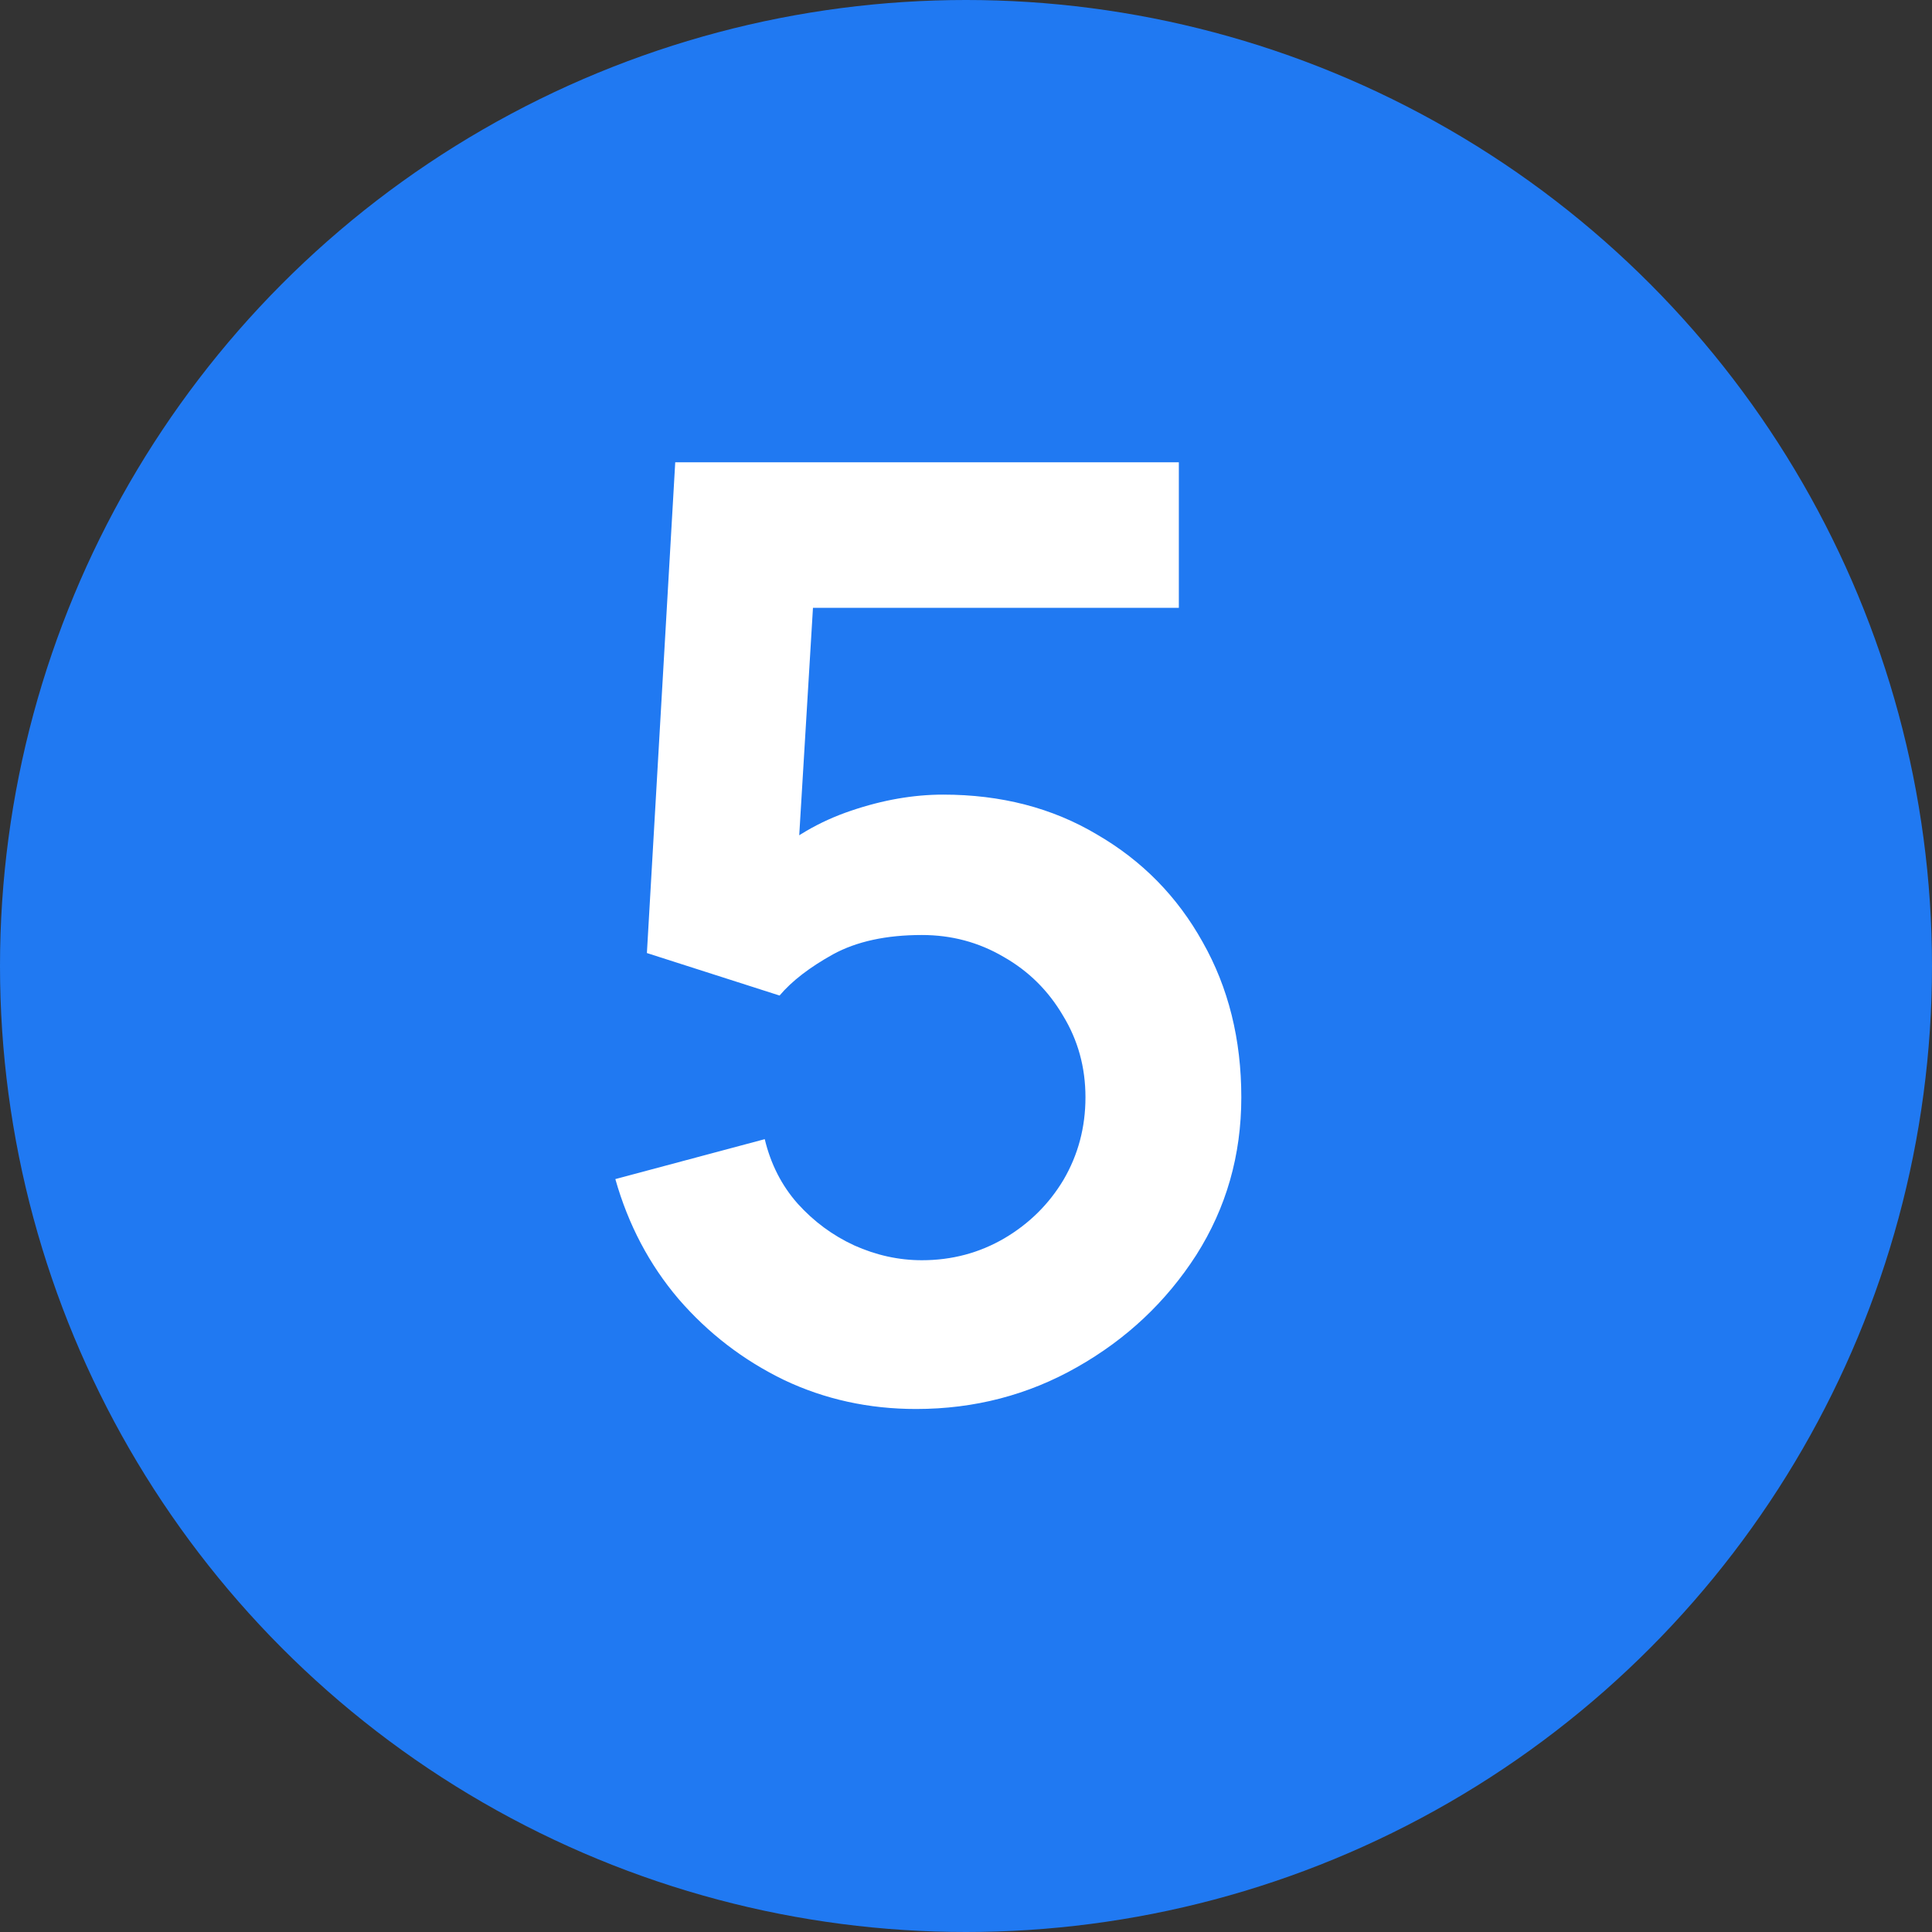
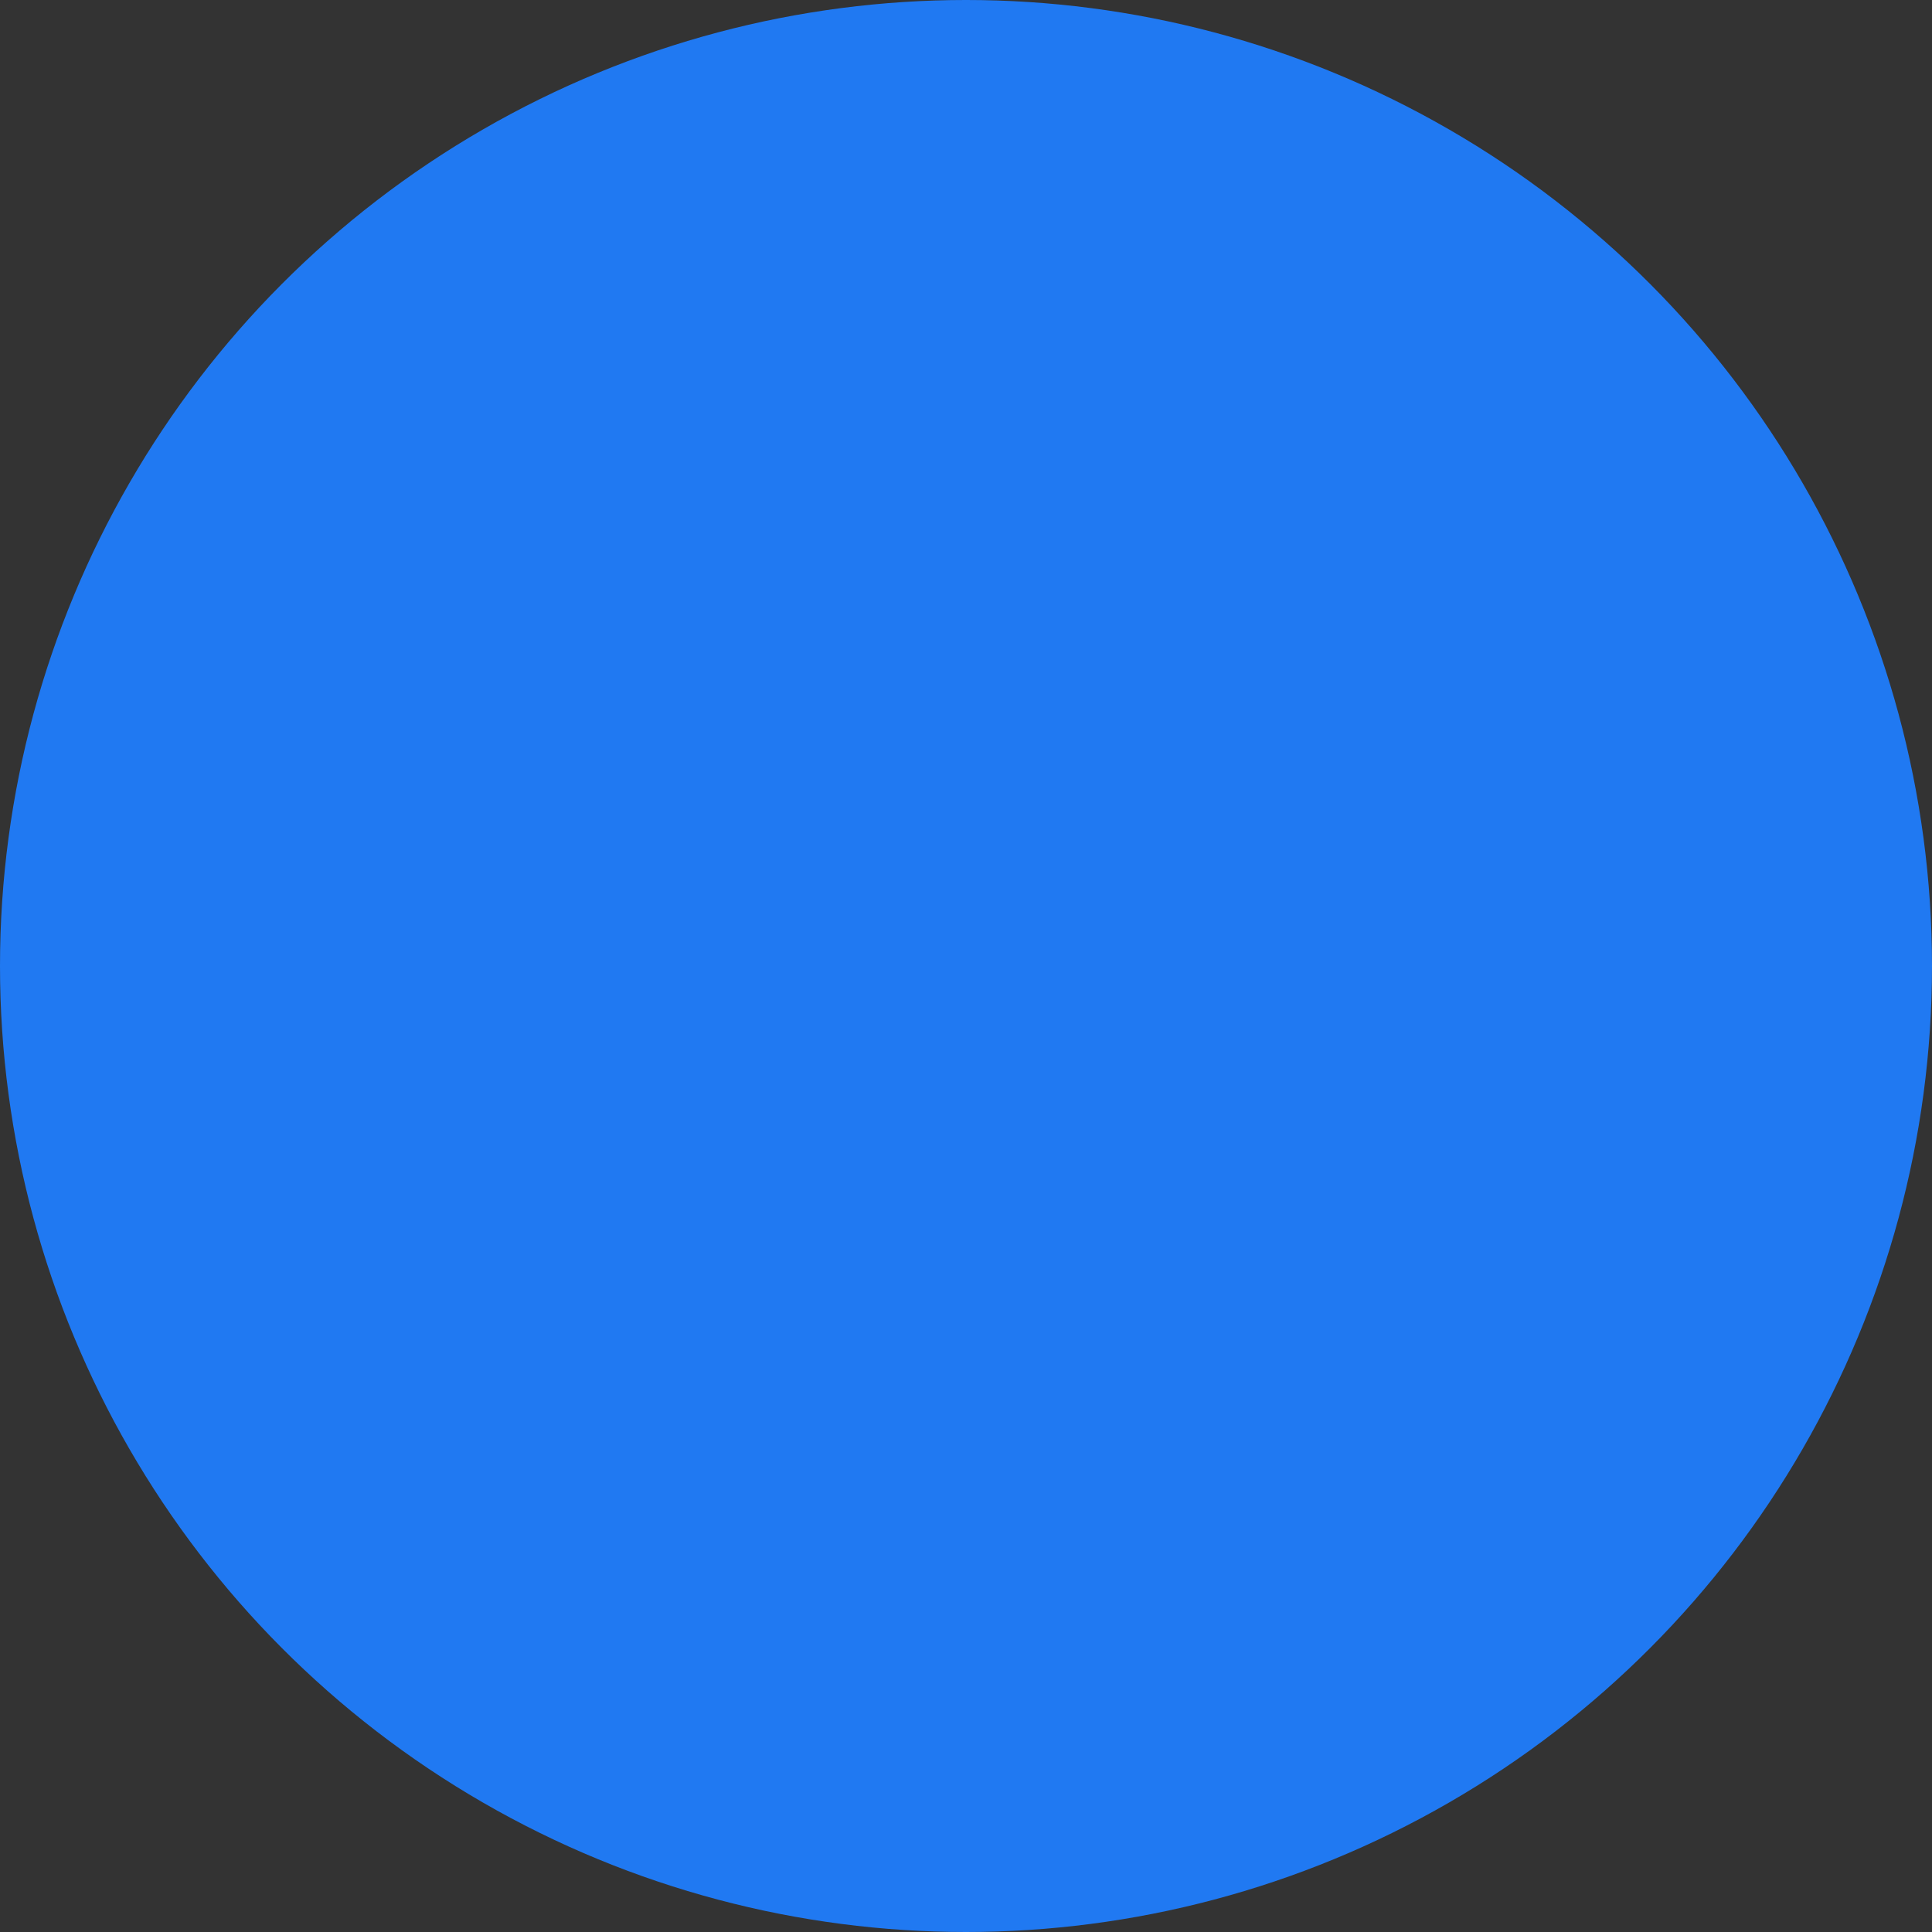
<svg xmlns="http://www.w3.org/2000/svg" width="24" height="24" viewBox="0 0 24 24" fill="none">
  <rect x="0" y="0" width="24" height="24" fill="#333333" stroke="none" />
  <circle cx="12" cy="12" r="12" fill="#2079F2" />
-   <path d="M11.38 17.503C10.793 17.503 10.246 17.383 9.74 17.143C9.233 16.897 8.796 16.561 8.428 16.135C8.065 15.708 7.804 15.212 7.644 14.647L9.5 14.151C9.574 14.46 9.71 14.727 9.908 14.951C10.11 15.175 10.345 15.348 10.612 15.471C10.884 15.593 11.164 15.655 11.452 15.655C11.825 15.655 12.166 15.564 12.476 15.383C12.785 15.201 13.03 14.959 13.212 14.655C13.393 14.345 13.484 14.004 13.484 13.631C13.484 13.257 13.39 12.919 13.204 12.615C13.022 12.305 12.777 12.063 12.468 11.887C12.158 11.705 11.82 11.615 11.452 11.615C11.009 11.615 10.641 11.695 10.348 11.855C10.06 12.015 9.838 12.185 9.684 12.367L8.036 11.839L8.388 5.743H14.644V7.551H9.42L10.14 6.871L9.884 11.111L9.532 10.679C9.83 10.407 10.177 10.204 10.572 10.071C10.966 9.937 11.348 9.871 11.716 9.871C12.436 9.871 13.073 10.036 13.628 10.367C14.188 10.692 14.625 11.137 14.94 11.703C15.26 12.268 15.42 12.911 15.42 13.631C15.42 14.351 15.233 15.004 14.86 15.591C14.486 16.172 13.993 16.636 13.38 16.983C12.772 17.329 12.105 17.503 11.38 17.503Z" fill="white" />
</svg>